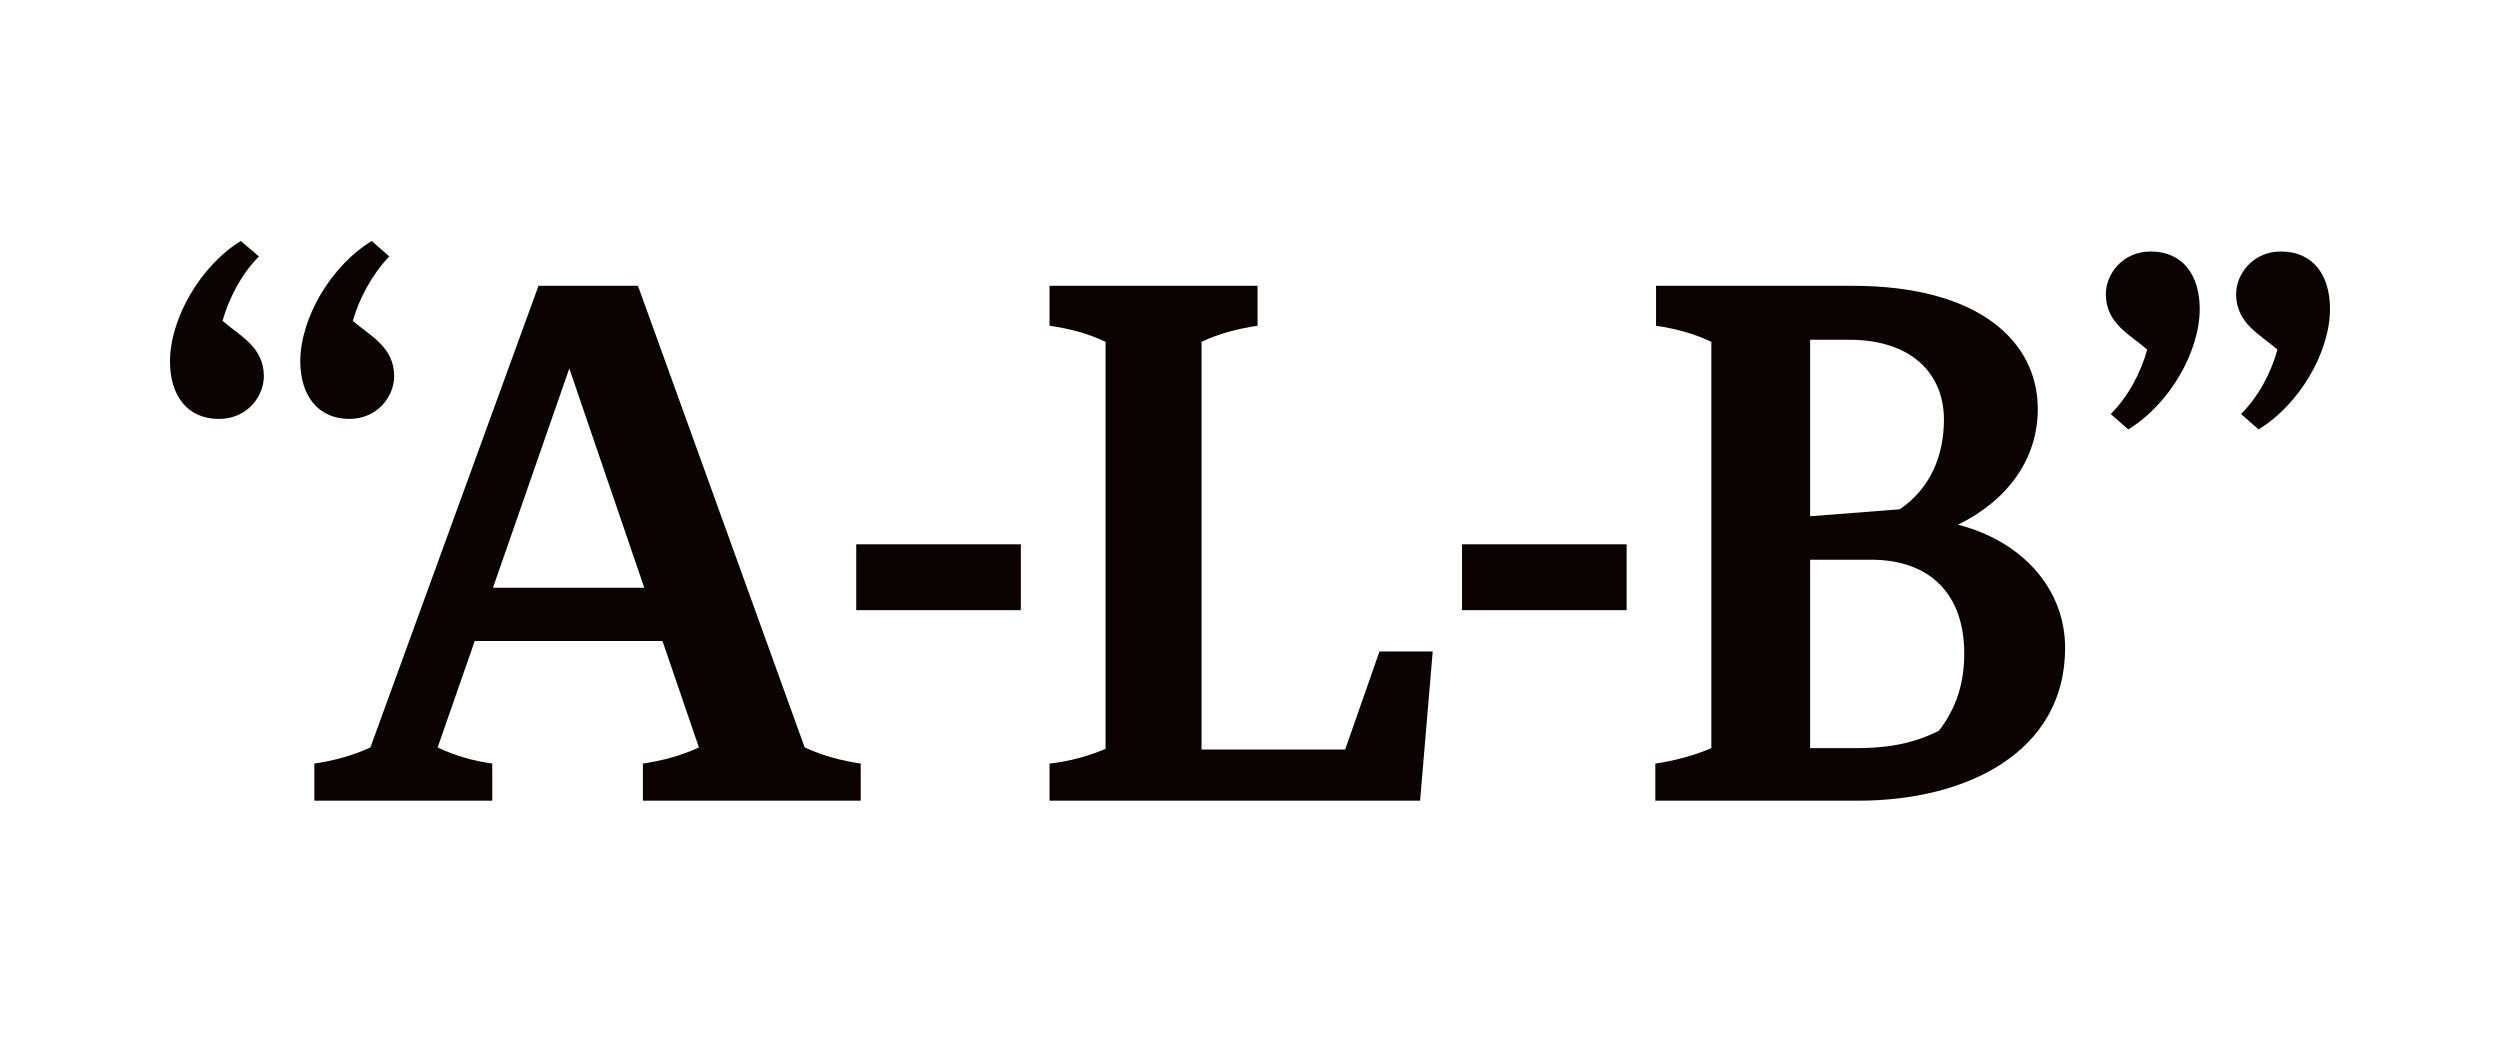
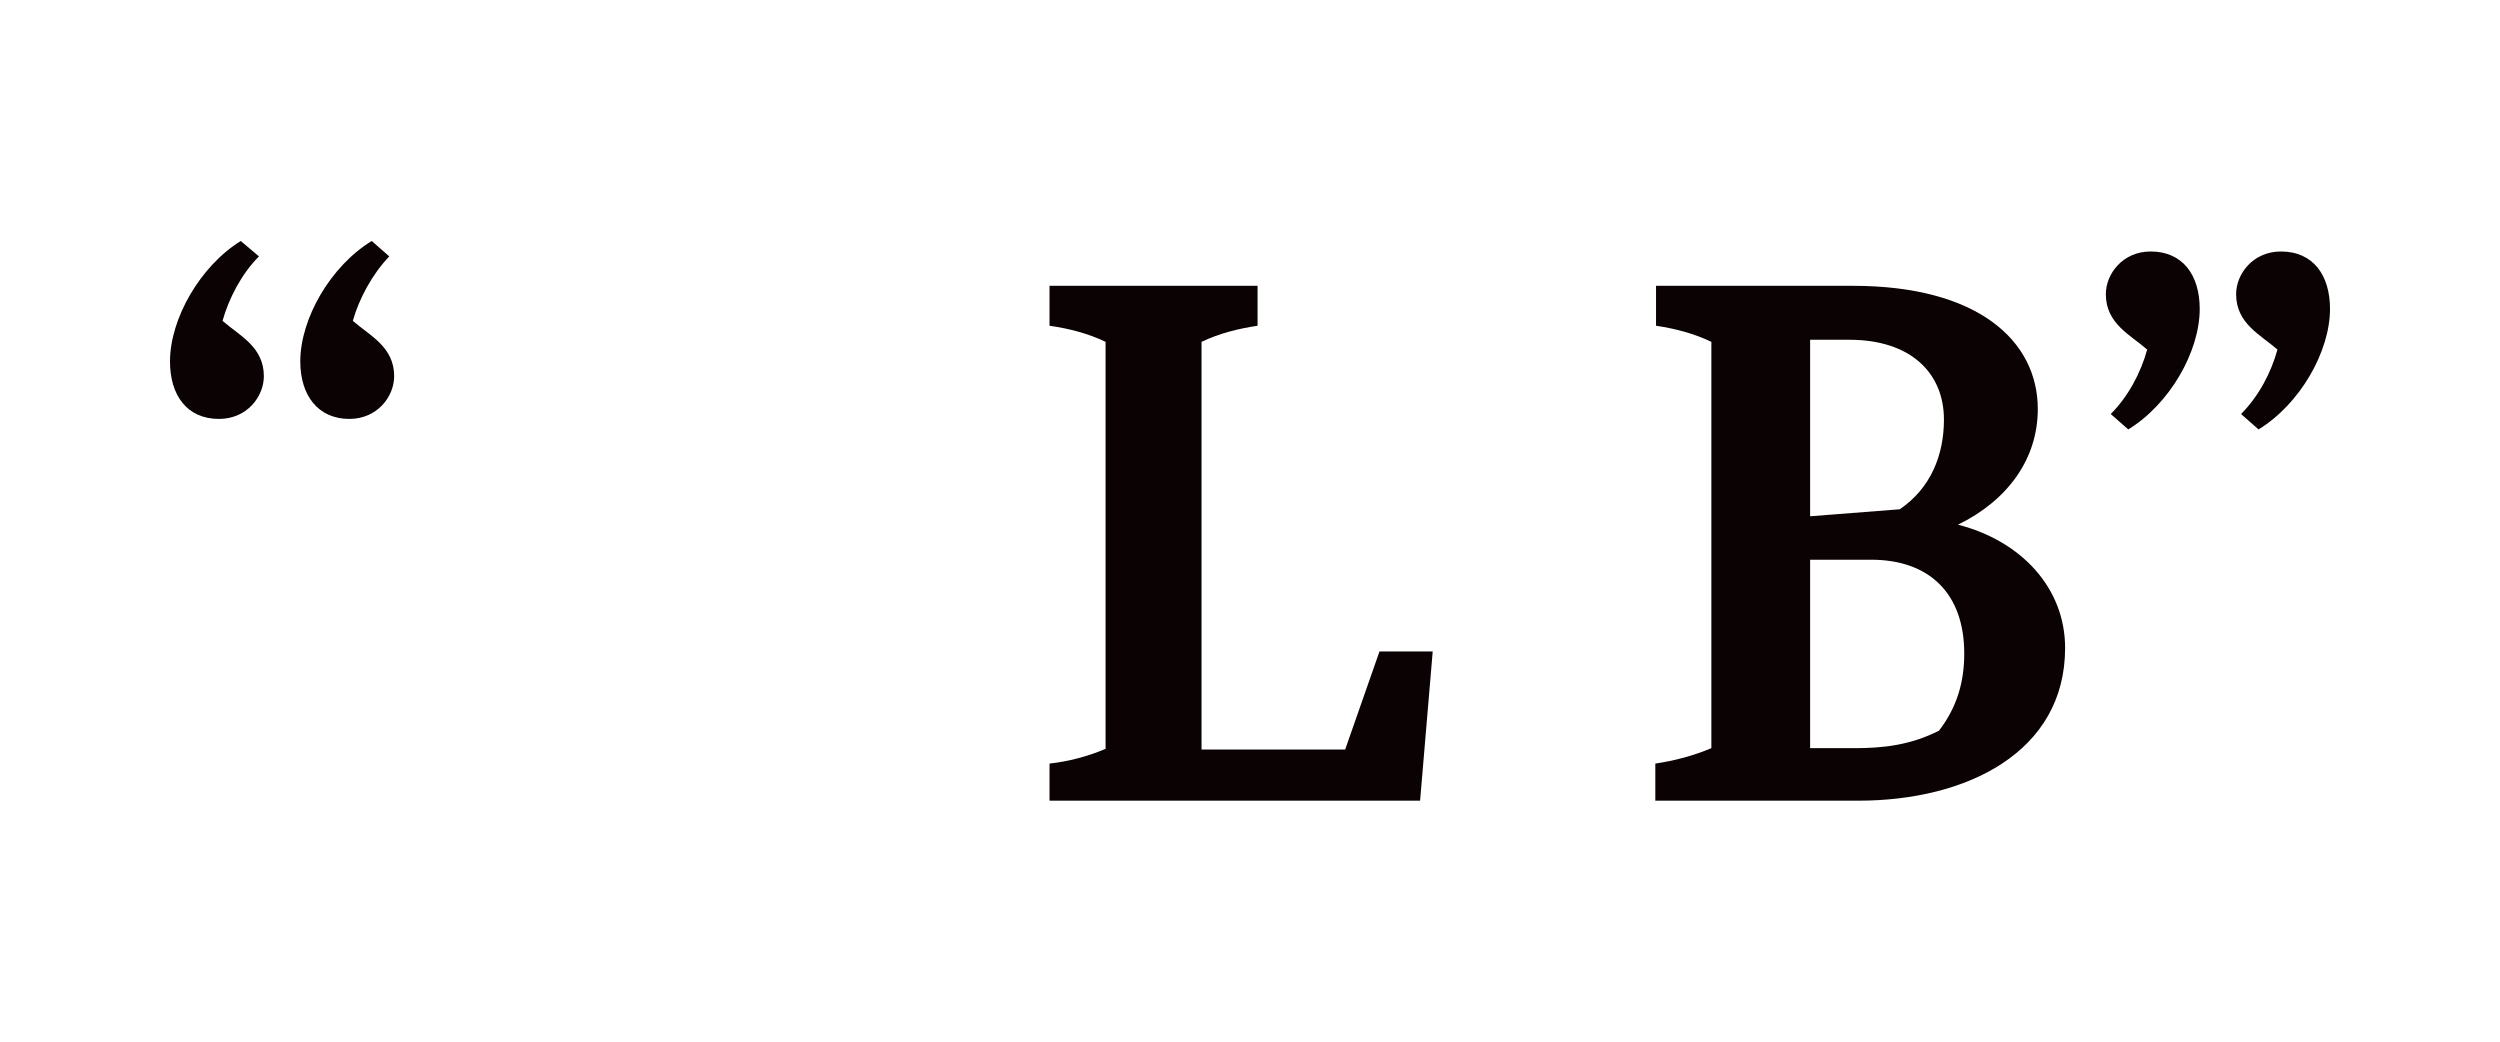
<svg xmlns="http://www.w3.org/2000/svg" viewBox="0 0 1200 500" data-sanitized-data-name="Layer 1" data-name="Layer 1" id="Layer_1">
  <defs>
    <style>
      .cls-1 {
        fill: #0a0203;
      }
    </style>
  </defs>
  <path d="M105.129,201.081c-15.463,0-23.53-11.443-23.53-27.576,0-20.508,14.452-45.733,33.961-57.833l8.737,7.397c-8.395,8.408-14.452,20.18-17.487,30.94,8.08,7.055,19.838,12.442,19.838,26.552,0,9.761-8.067,20.521-21.52,20.521Zm62.549,0c-15.135,0-23.543-11.443-23.543-27.576,0-20.508,14.465-45.733,34.303-57.833l8.408,7.397c-8.067,8.408-14.465,20.18-17.487,30.94,8.067,7.055,19.838,12.442,19.838,26.552,0,9.761-8.067,20.521-21.52,20.521Z" class="cls-1" />
-   <path d="M258.474,137.192h47.756l80.023,221.583c8.737,4.033,17.815,6.385,26.893,7.738v17.815h-104.564v-17.815c9.078-1.353,18.157-3.705,26.893-7.738l-17.487-51.106h-90.113l-17.815,51.106c8.408,4.033,16.816,6.385,26.223,7.738v17.815h-85.409v-17.815c9.078-1.353,18.157-3.705,26.906-7.738l80.693-221.583Zm-21.848,144.924h72.626l-35.985-105.248-36.642,105.248Z" class="cls-1" />
-   <path d="M410.992,261.266h79.011v31.61h-79.011v-31.61Z" class="cls-1" />
  <path d="M576.739,359.787h68.934l16.475-47.073h25.553l-6.057,71.615h-177.874v-17.815c9.078-1.012,18.157-3.363,26.906-7.068V164.085c-8.408-4.033-17.487-6.385-26.906-7.725v-19.168h99.861v19.168c-9.078,1.34-18.485,3.692-26.893,7.725v195.702Z" class="cls-1" />
-   <path d="M701.773,261.266h79.011v31.61h-79.011v-31.61Z" class="cls-1" />
  <path d="M794.552,366.513c9.078-1.353,18.157-3.705,26.906-7.397V164.085c-8.408-4.033-17.487-6.385-26.565-7.725v-19.168h94.474c59.856,0,88.773,26.223,88.773,59.173,0,24.213-14.793,44.051-38.323,55.481,30.257,7.738,51.435,30.27,51.435,59.186,0,50.095-47.401,73.296-99.191,73.296h-97.509v-17.815Zm74.308-203.427v84.726l43.04-3.363c14.793-10.09,21.191-25.882,21.191-43.04,0-22.531-16.146-38.323-45.391-38.323h-18.84Zm0,105.576v90.454h21.52c13.112,0,26.565-1.353,40.36-8.408,8.737-11.43,12.1-23.543,12.1-36.983,0-29.258-17.145-45.063-44.721-45.063h-29.258Z" class="cls-1" />
  <path d="M1032.322,120.717c15.463,0,23.543,11.43,23.543,27.563,0,20.521-14.465,45.733-34.303,57.846l-8.408-7.397c8.408-8.408,14.465-19.851,17.487-30.94-8.067-7.068-19.838-12.442-19.838-26.565,0-9.748,8.067-20.508,21.52-20.508Zm62.536,0c15.476,0,23.543,11.43,23.543,27.563,0,20.521-14.465,45.733-34.303,57.846l-8.395-7.397c8.395-8.408,14.452-19.851,17.473-30.94-8.067-7.068-19.838-12.442-19.838-26.565,0-9.748,8.08-20.508,21.52-20.508Z" class="cls-1" />
</svg>